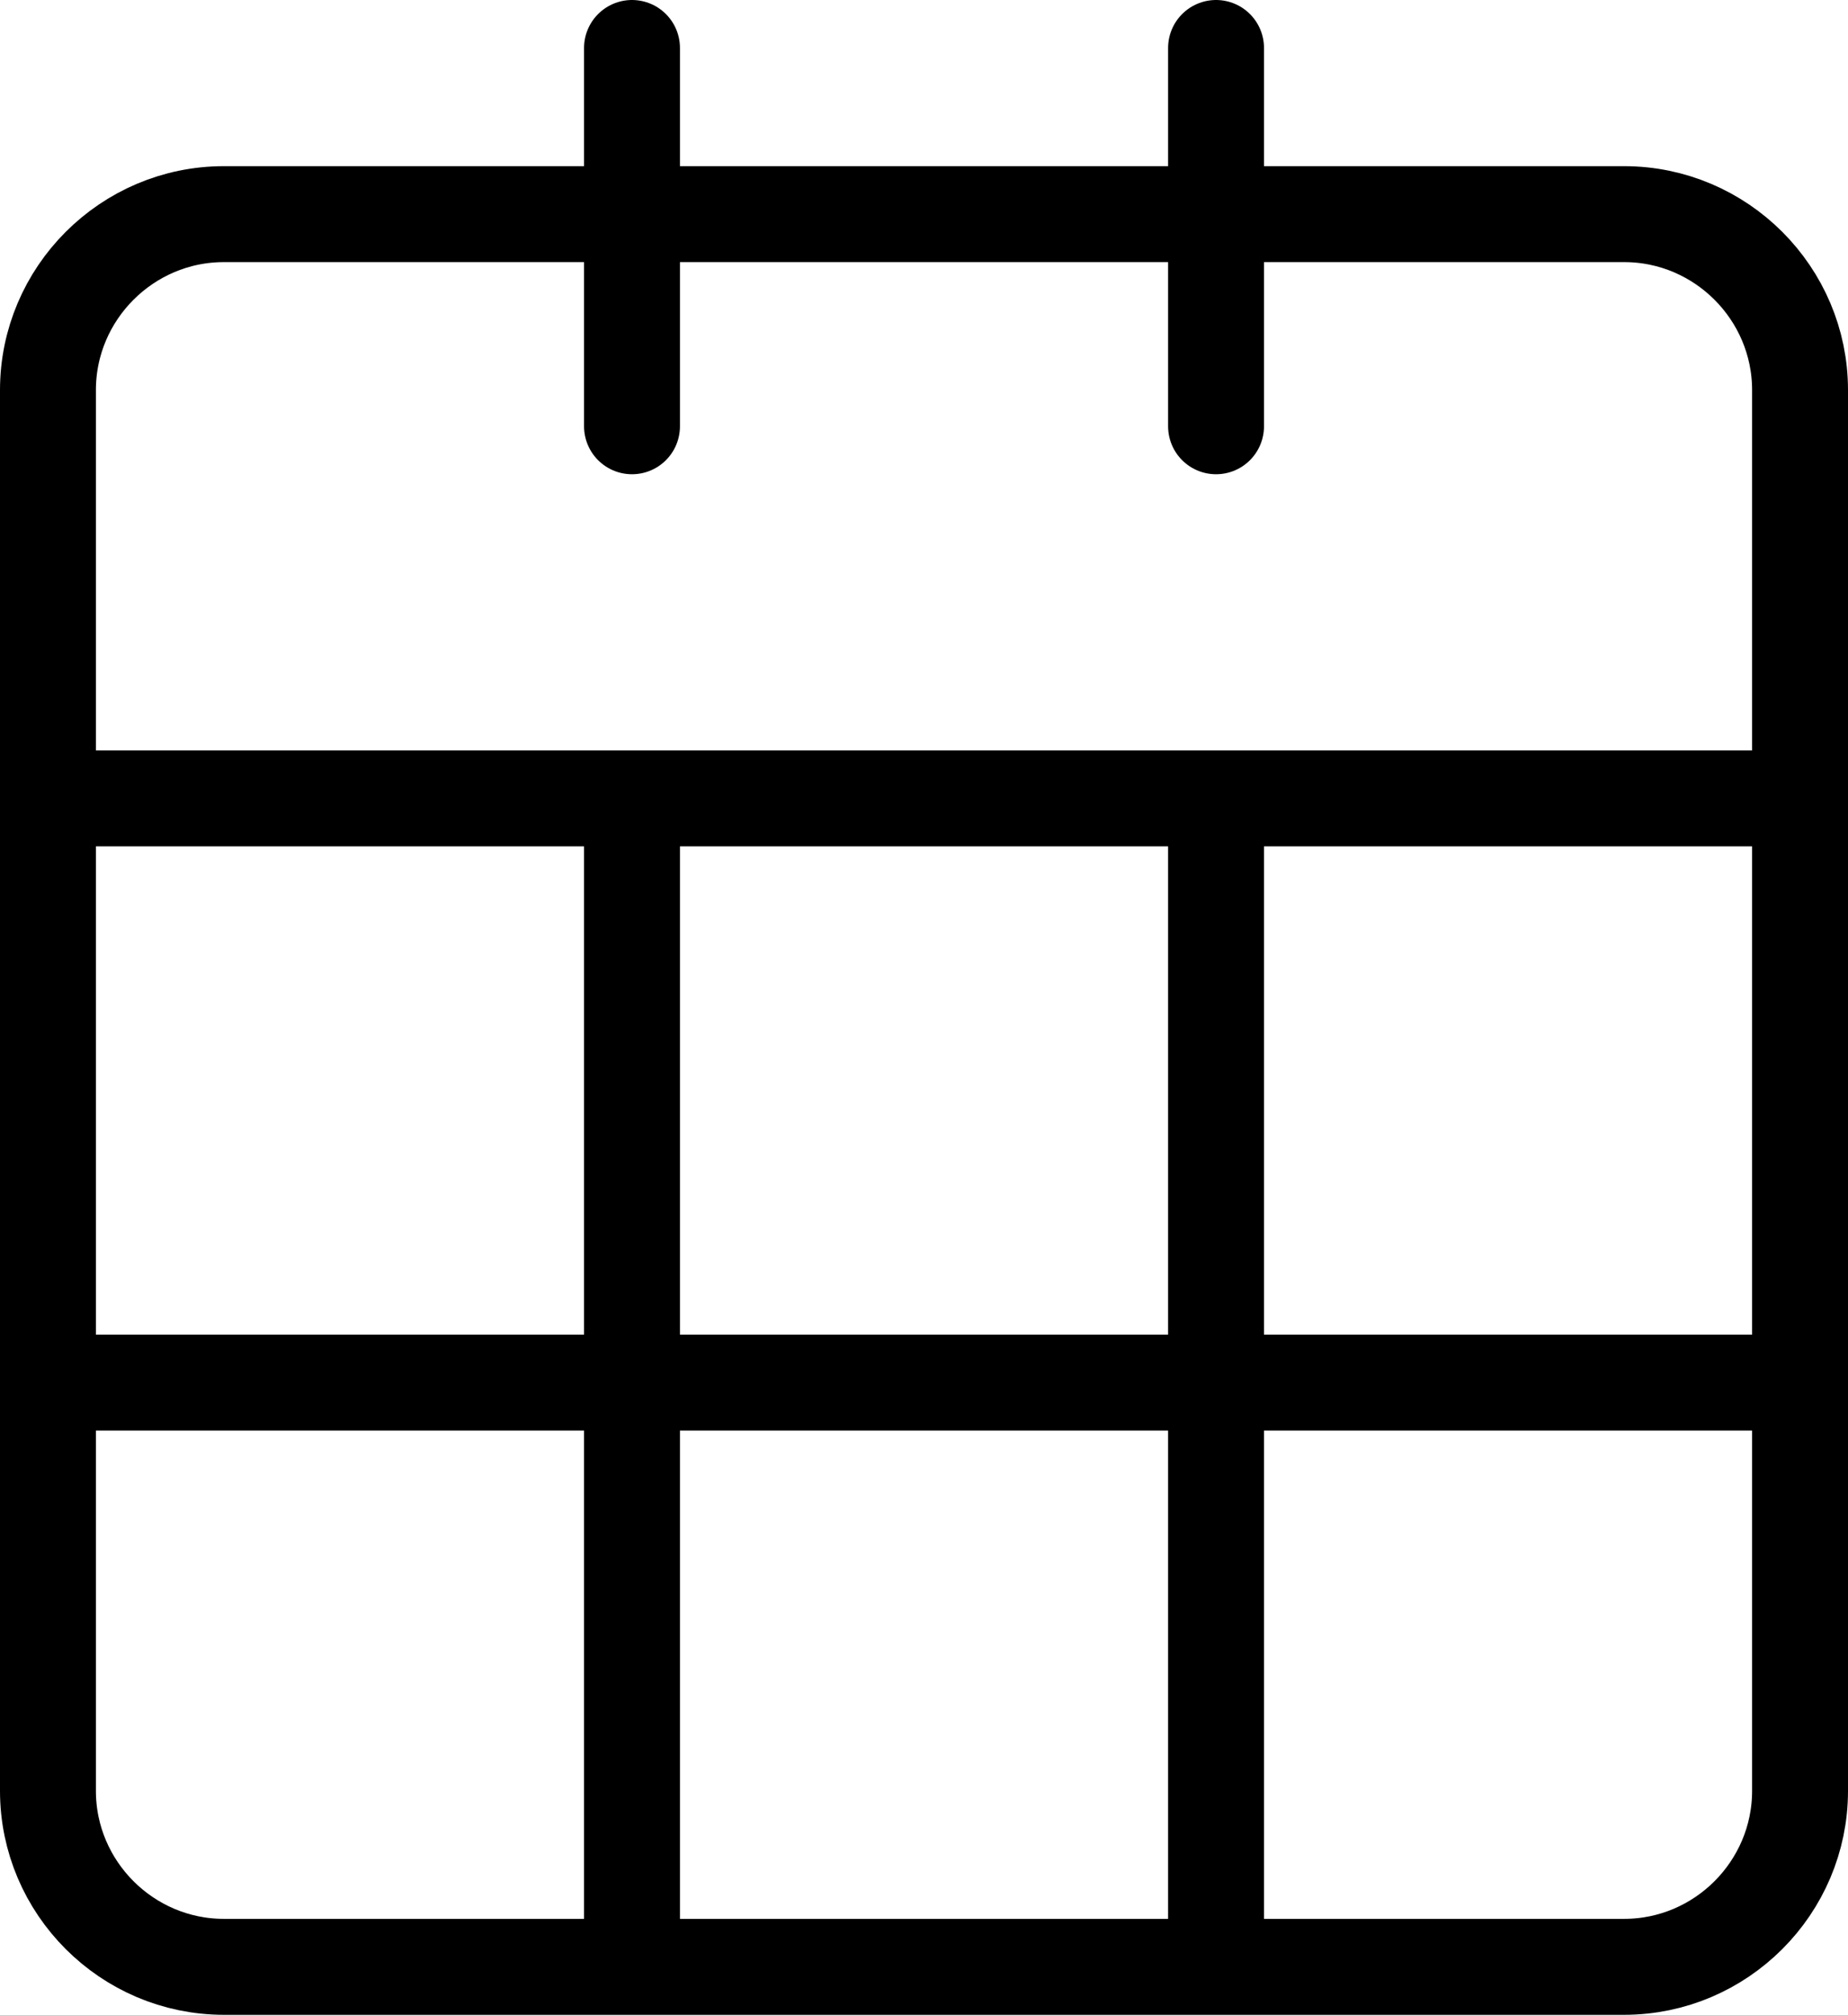
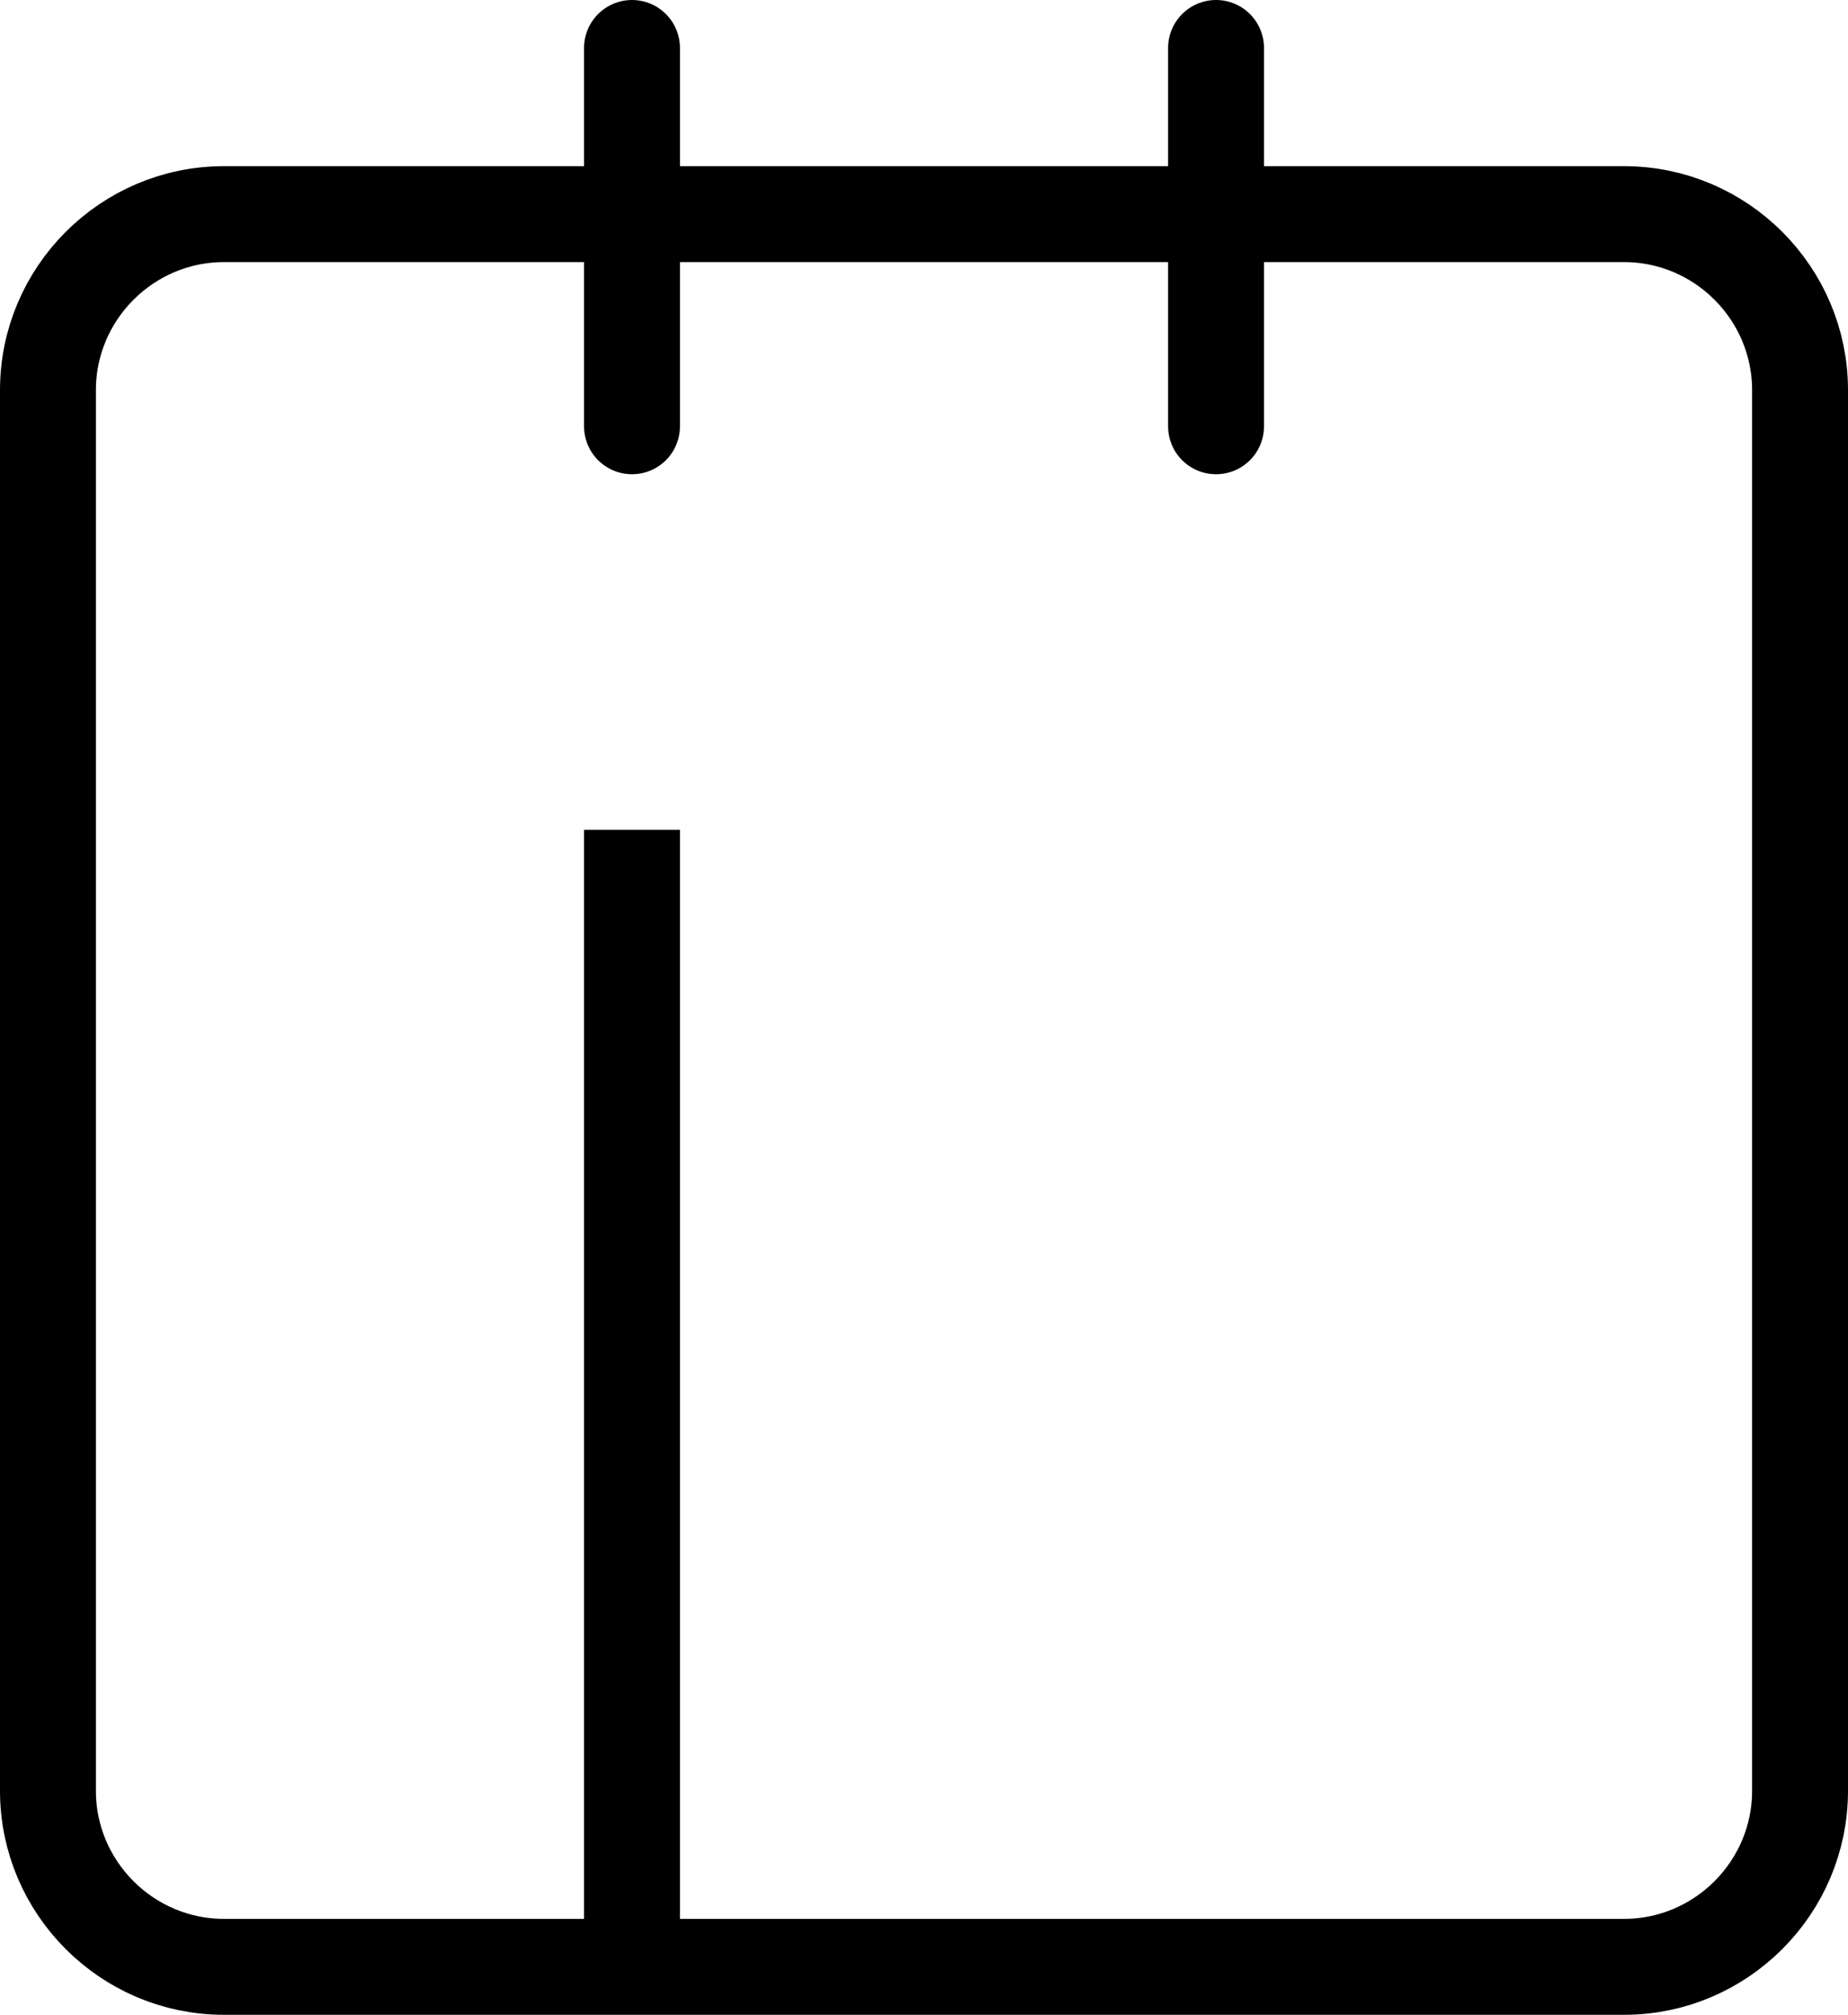
<svg xmlns="http://www.w3.org/2000/svg" version="1.1" x="0px" y="0px" width="38.536px" height="42px" viewBox="0 0 38.536 42" enable-background="new 0 0 38.536 42" xml:space="preserve">
  <defs>
</defs>
  <g id="Date_1_">
-     <line fill="none" stroke="#000000" stroke-width="2" stroke-miterlimit="10" x1="1" y1="16.643" x2="37.536" y2="16.643" />
    <line fill="none" stroke="#000000" stroke-width="2" stroke-miterlimit="10" x1="13.179" y1="17.299" x2="13.179" y2="41" />
-     <line fill="none" stroke="#000000" stroke-width="2" stroke-miterlimit="10" x1="25.358" y1="17.299" x2="25.358" y2="41" />
-     <line fill="none" stroke="#000000" stroke-width="2" stroke-miterlimit="10" x1="1" y1="28.821" x2="37.536" y2="28.821" />
    <line fill="none" stroke="#000000" stroke-width="2" stroke-linecap="round" stroke-miterlimit="10" x1="13.179" y1="8.886" x2="13.179" y2="1" />
    <line fill="none" stroke="#000000" stroke-width="2" stroke-linecap="round" stroke-miterlimit="10" x1="25.358" y1="8.886" x2="25.358" y2="1" />
    <path fill="none" stroke="#000000" stroke-width="2" stroke-miterlimit="10" d="M33.869,41H4.667C2.65,41,1,39.35,1,37.333V8.131   c0-2.017,1.65-3.667,3.667-3.667h29.202c2.017,0,3.667,1.65,3.667,3.667v29.202C37.536,39.35,35.886,41,33.869,41z" />
  </g>
</svg>